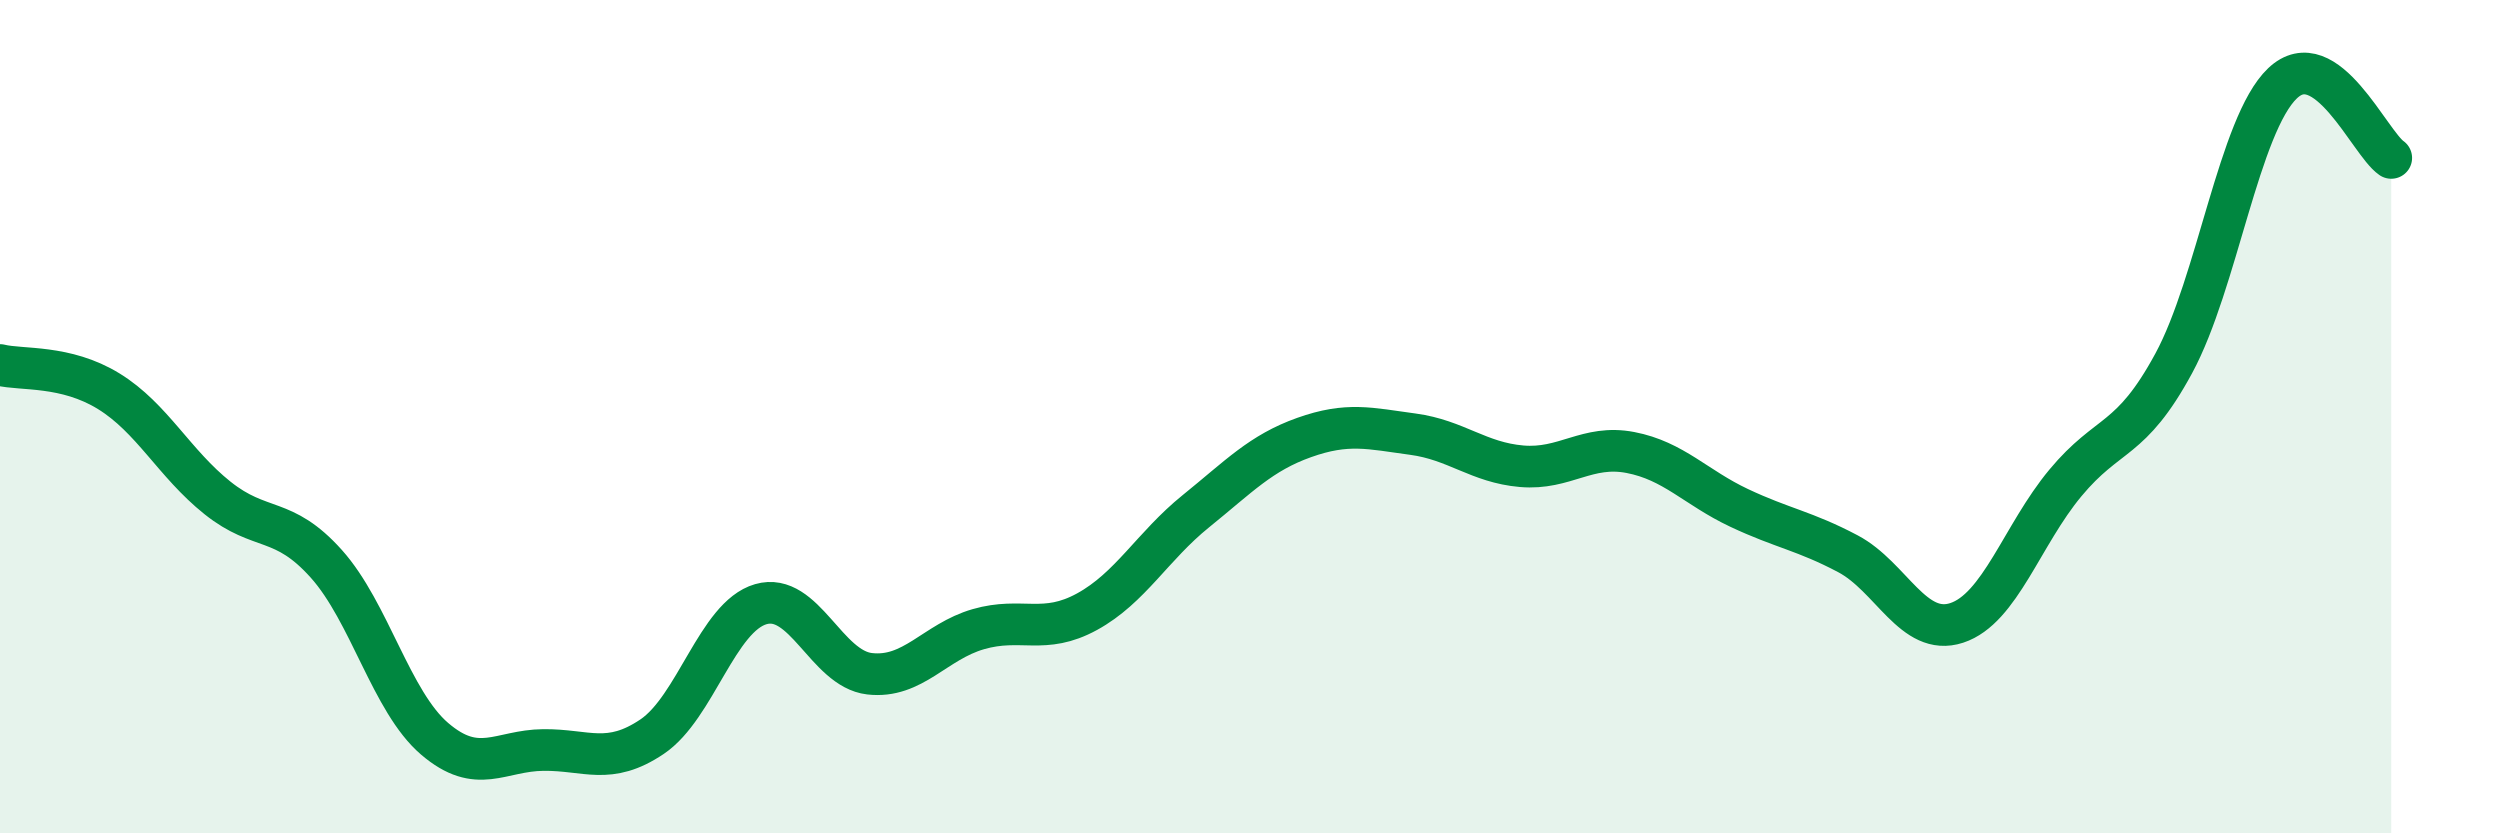
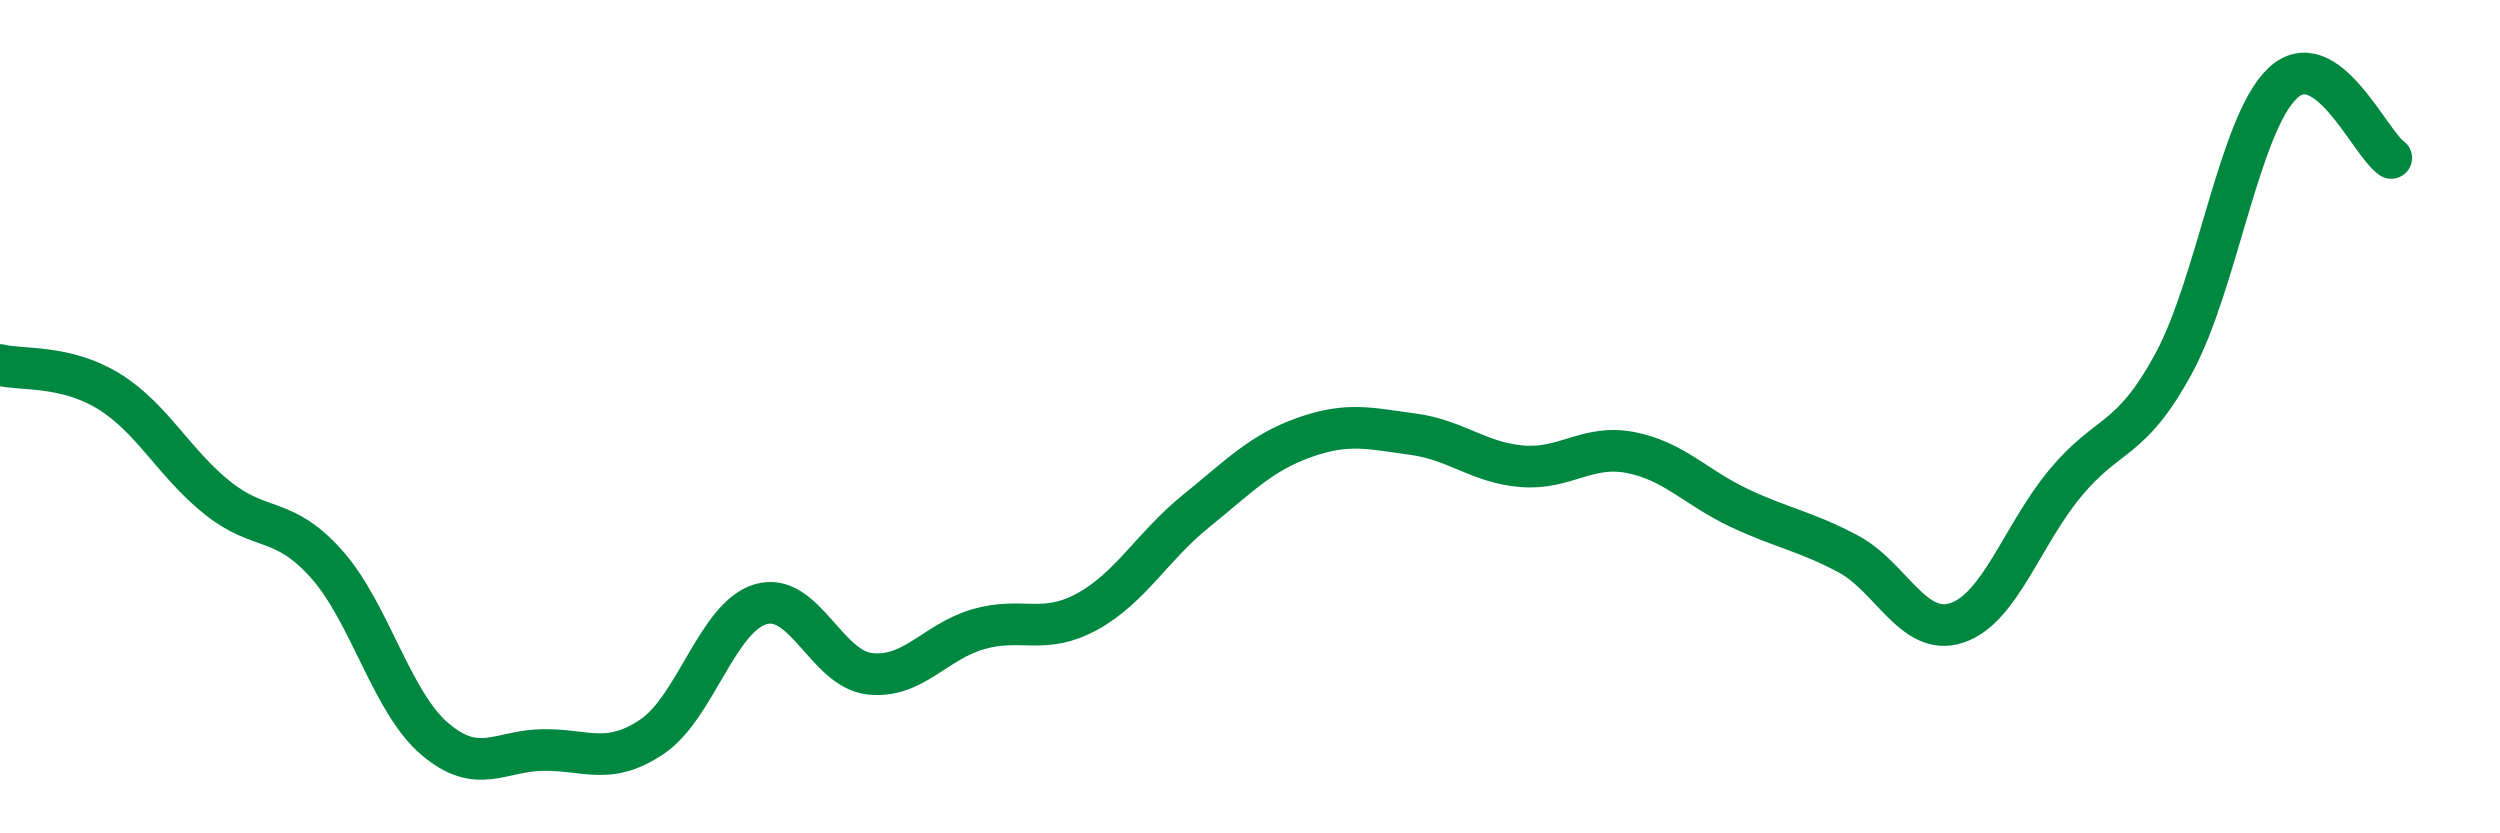
<svg xmlns="http://www.w3.org/2000/svg" width="60" height="20" viewBox="0 0 60 20">
-   <path d="M 0,8.76 C 0.52,8.89 1.57,8.75 2.61,9.39 C 3.65,10.03 4.18,11.12 5.22,11.95 C 6.26,12.78 6.79,12.37 7.83,13.53 C 8.87,14.69 9.39,16.84 10.43,17.73 C 11.47,18.62 12,18.01 13.04,18 C 14.08,17.99 14.61,18.38 15.65,17.68 C 16.69,16.98 17.22,14.8 18.26,14.5 C 19.3,14.2 19.83,16.05 20.87,16.17 C 21.91,16.29 22.44,15.4 23.48,15.1 C 24.52,14.8 25.05,15.25 26.09,14.68 C 27.13,14.11 27.66,13.11 28.7,12.27 C 29.74,11.43 30.26,10.87 31.3,10.5 C 32.34,10.13 32.87,10.28 33.91,10.42 C 34.95,10.56 35.48,11.1 36.52,11.19 C 37.56,11.28 38.09,10.66 39.13,10.86 C 40.17,11.06 40.7,11.7 41.74,12.19 C 42.78,12.68 43.31,12.74 44.35,13.29 C 45.39,13.84 45.92,15.29 46.96,14.95 C 48,14.61 48.53,12.84 49.57,11.59 C 50.61,10.34 51.13,10.64 52.17,8.72 C 53.21,6.8 53.74,2.99 54.78,2 C 55.82,1.01 56.87,3.43 57.39,3.79L57.39 20L0 20Z" fill="#008740" opacity="0.1" stroke-linecap="round" stroke-linejoin="round" />
  <path d="M 0,8.76 C 0.52,8.89 1.57,8.75 2.61,9.39 C 3.65,10.03 4.18,11.12 5.22,11.95 C 6.26,12.78 6.79,12.37 7.83,13.53 C 8.87,14.69 9.39,16.84 10.43,17.73 C 11.47,18.62 12,18.01 13.04,18 C 14.08,17.99 14.61,18.38 15.65,17.68 C 16.69,16.98 17.22,14.8 18.26,14.5 C 19.3,14.2 19.83,16.05 20.87,16.17 C 21.91,16.29 22.44,15.4 23.48,15.1 C 24.52,14.8 25.05,15.25 26.09,14.68 C 27.13,14.11 27.66,13.11 28.7,12.27 C 29.74,11.43 30.26,10.87 31.3,10.5 C 32.34,10.13 32.87,10.28 33.91,10.42 C 34.95,10.56 35.48,11.1 36.52,11.19 C 37.56,11.28 38.09,10.66 39.13,10.86 C 40.17,11.06 40.7,11.7 41.74,12.19 C 42.78,12.68 43.31,12.74 44.35,13.29 C 45.39,13.84 45.92,15.29 46.96,14.95 C 48,14.61 48.53,12.84 49.57,11.59 C 50.61,10.34 51.13,10.64 52.17,8.72 C 53.21,6.8 53.74,2.99 54.78,2 C 55.82,1.01 56.87,3.43 57.39,3.79" stroke="#008740" stroke-width="1" fill="none" stroke-linecap="round" stroke-linejoin="round" />
</svg>